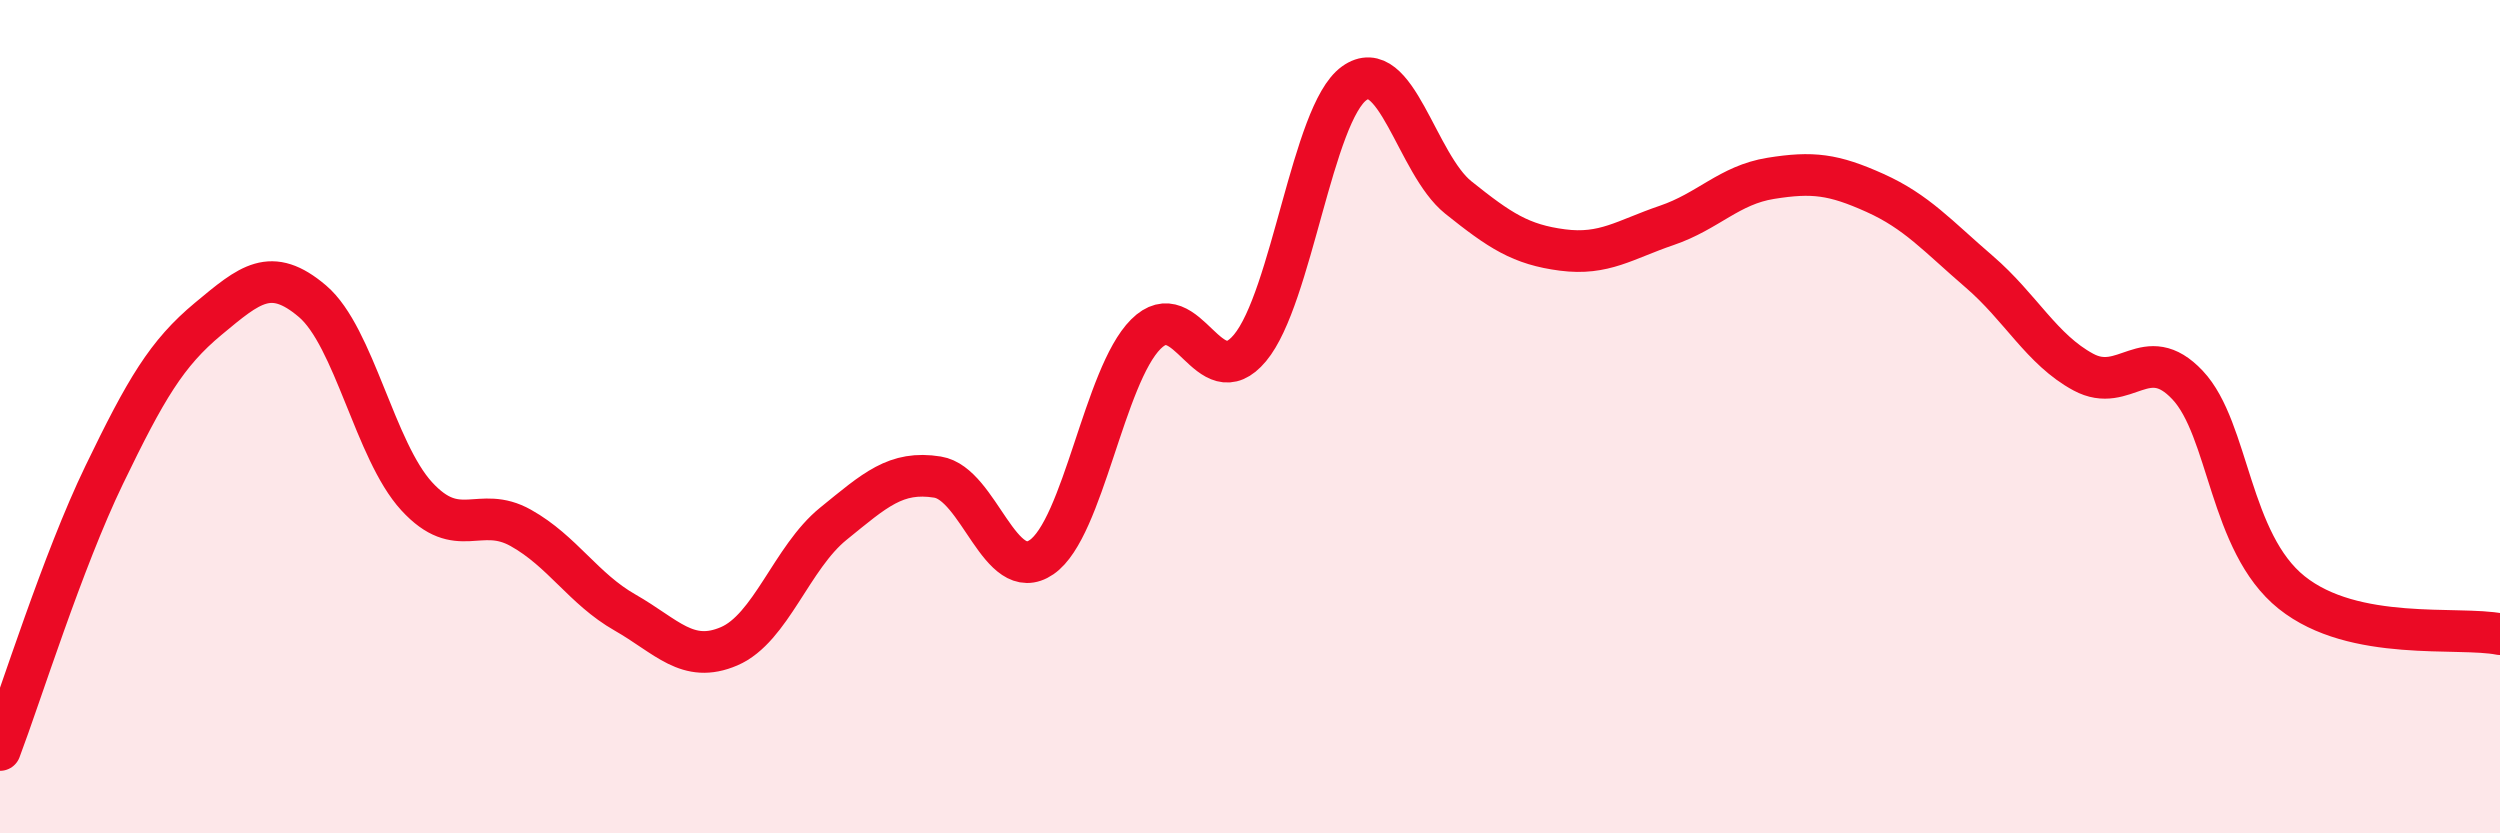
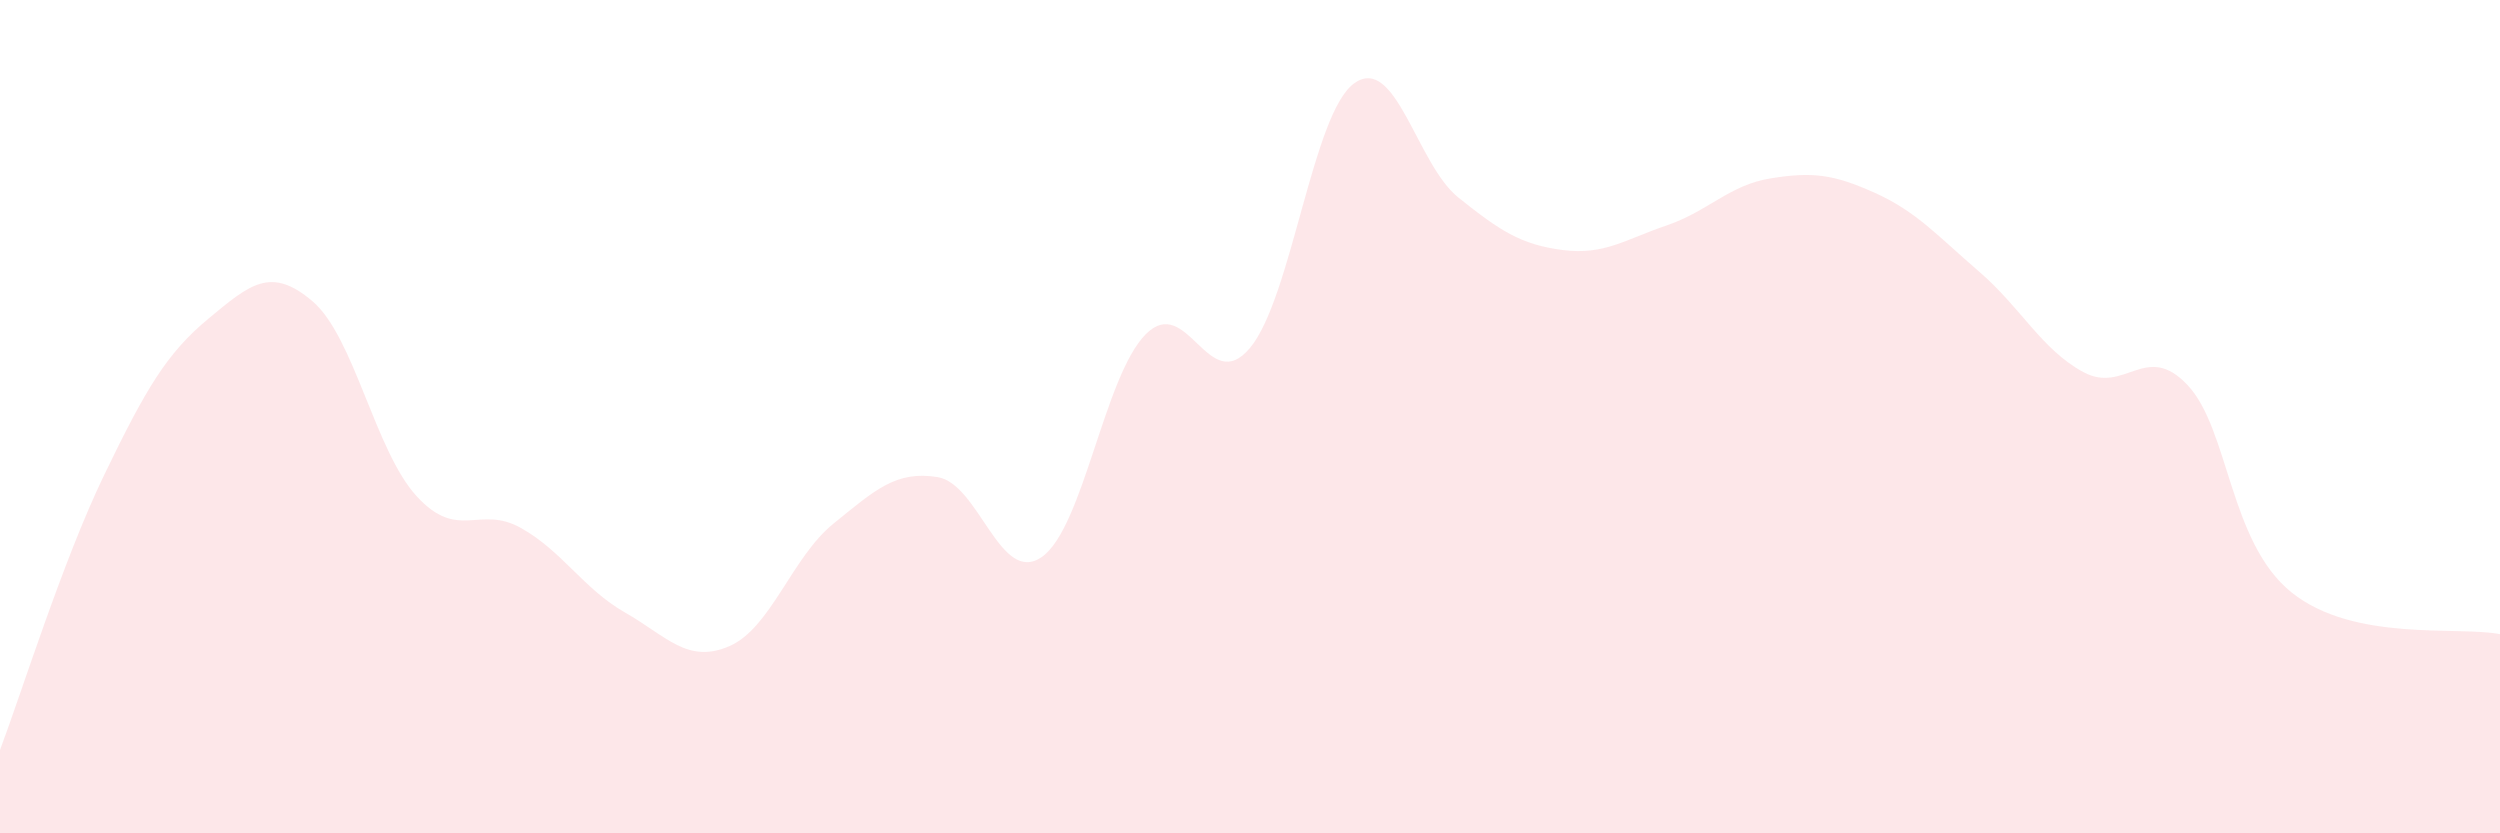
<svg xmlns="http://www.w3.org/2000/svg" width="60" height="20" viewBox="0 0 60 20">
  <path d="M 0,18 C 0.5,16.68 1.5,13.47 2.5,11.4 C 3.5,9.33 4,8.48 5,7.65 C 6,6.82 6.5,6.38 7.5,7.23 C 8.5,8.08 9,10.82 10,11.91 C 11,13 11.5,12.11 12.5,12.67 C 13.5,13.23 14,14.13 15,14.7 C 16,15.27 16.5,15.94 17.5,15.51 C 18.5,15.08 19,13.38 20,12.57 C 21,11.76 21.5,11.29 22.5,11.45 C 23.5,11.61 24,14.06 25,13.37 C 26,12.68 26.5,9.02 27.5,8.02 C 28.5,7.02 29,9.55 30,8.35 C 31,7.15 31.5,2.72 32.5,2 C 33.5,1.28 34,3.94 35,4.74 C 36,5.54 36.5,5.87 37.5,6 C 38.5,6.13 39,5.75 40,5.41 C 41,5.07 41.5,4.44 42.5,4.28 C 43.5,4.12 44,4.18 45,4.63 C 46,5.08 46.5,5.66 47.5,6.52 C 48.5,7.38 49,8.39 50,8.93 C 51,9.47 51.5,8.18 52.5,9.24 C 53.5,10.3 53.5,13.02 55,14.22 C 56.5,15.42 59,15.02 60,15.22L60 20L0 20Z" fill="#EB0A25" opacity="0.1" stroke-linecap="round" stroke-linejoin="round" />
-   <path d="M 0,18 C 0.5,16.68 1.5,13.47 2.5,11.4 C 3.5,9.33 4,8.48 5,7.65 C 6,6.82 6.5,6.38 7.5,7.23 C 8.5,8.08 9,10.82 10,11.91 C 11,13 11.5,12.11 12.5,12.67 C 13.5,13.23 14,14.13 15,14.7 C 16,15.27 16.5,15.94 17.5,15.51 C 18.5,15.08 19,13.38 20,12.57 C 21,11.76 21.5,11.29 22.5,11.45 C 23.5,11.61 24,14.06 25,13.37 C 26,12.68 26.5,9.02 27.5,8.02 C 28.5,7.02 29,9.55 30,8.35 C 31,7.15 31.5,2.72 32.5,2 C 33.5,1.28 34,3.94 35,4.74 C 36,5.54 36.5,5.87 37.5,6 C 38.5,6.13 39,5.75 40,5.41 C 41,5.07 41.5,4.44 42.5,4.28 C 43.5,4.12 44,4.18 45,4.63 C 46,5.08 46.5,5.66 47.5,6.52 C 48.5,7.38 49,8.39 50,8.93 C 51,9.47 51.5,8.18 52.5,9.24 C 53.5,10.3 53.5,13.02 55,14.22 C 56.5,15.42 59,15.02 60,15.22" stroke="#EB0A25" stroke-width="1" fill="none" stroke-linecap="round" stroke-linejoin="round" />
</svg>